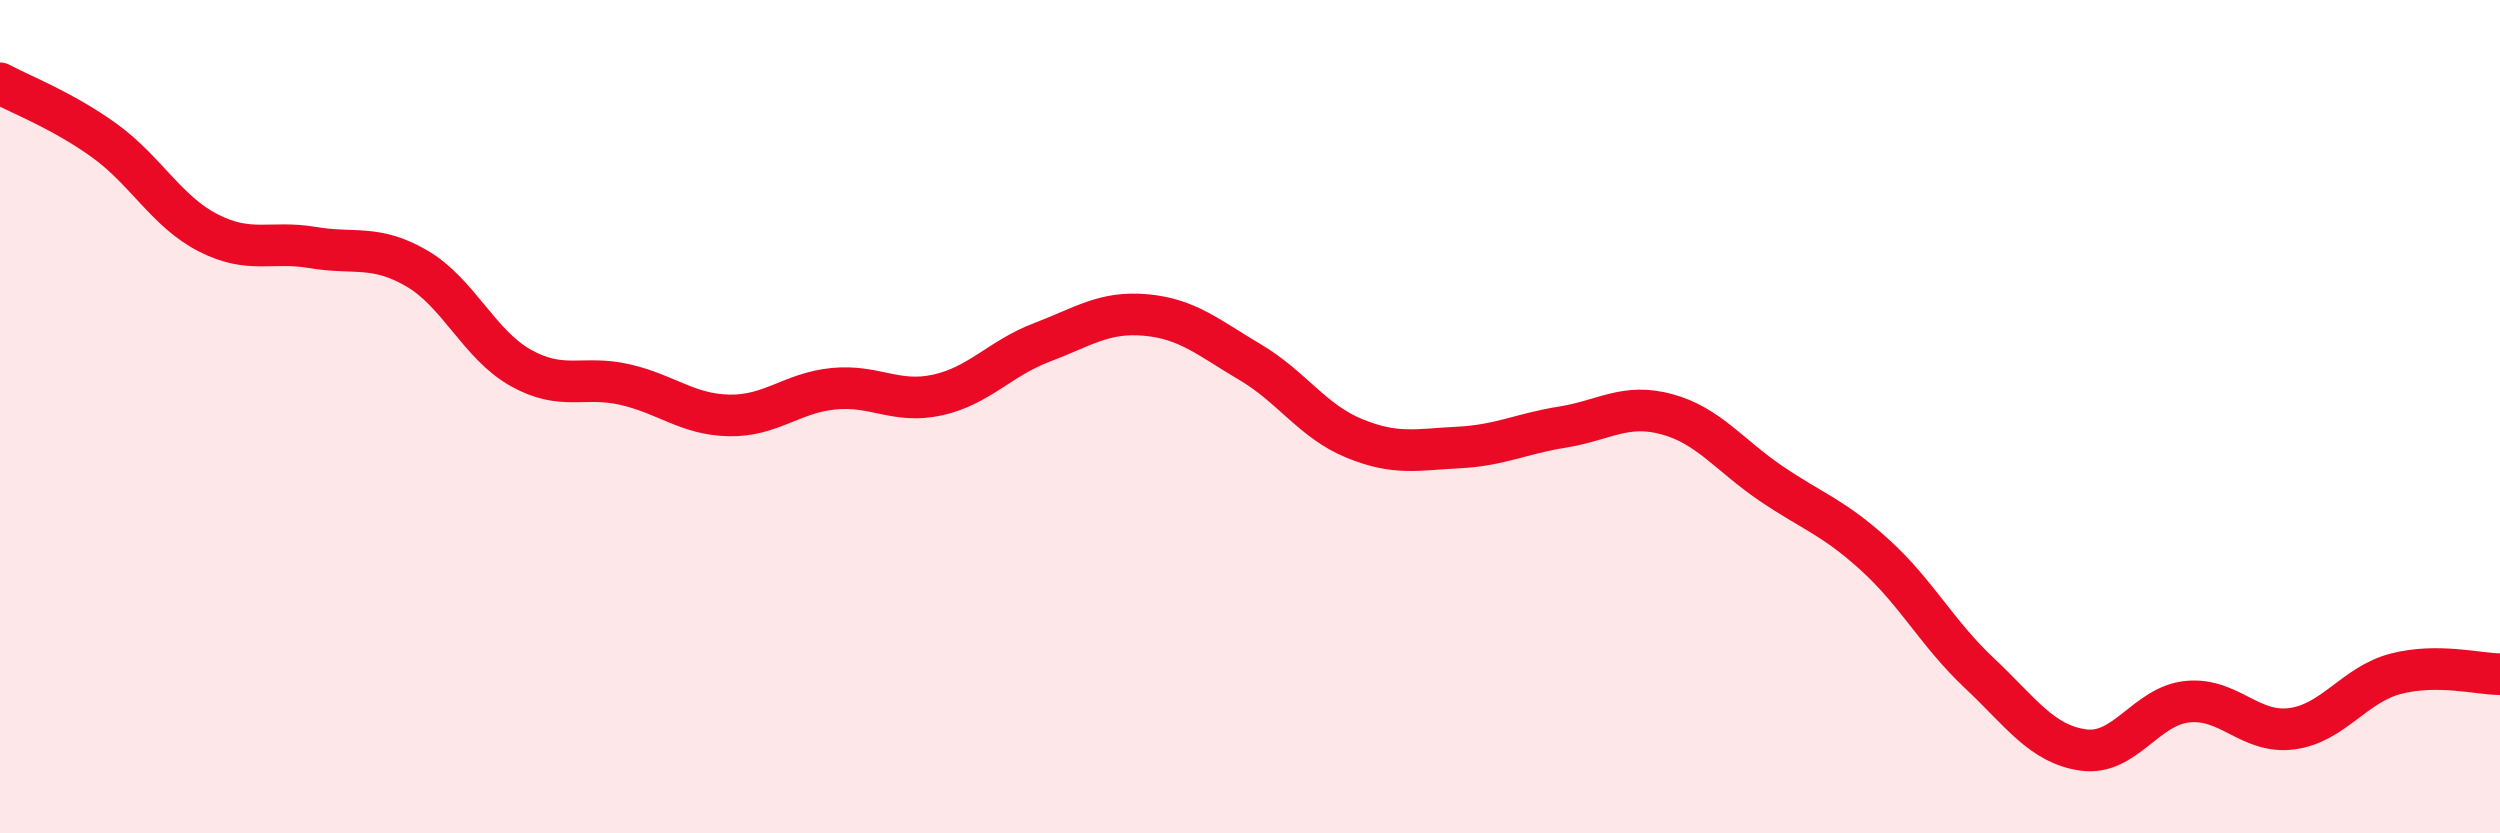
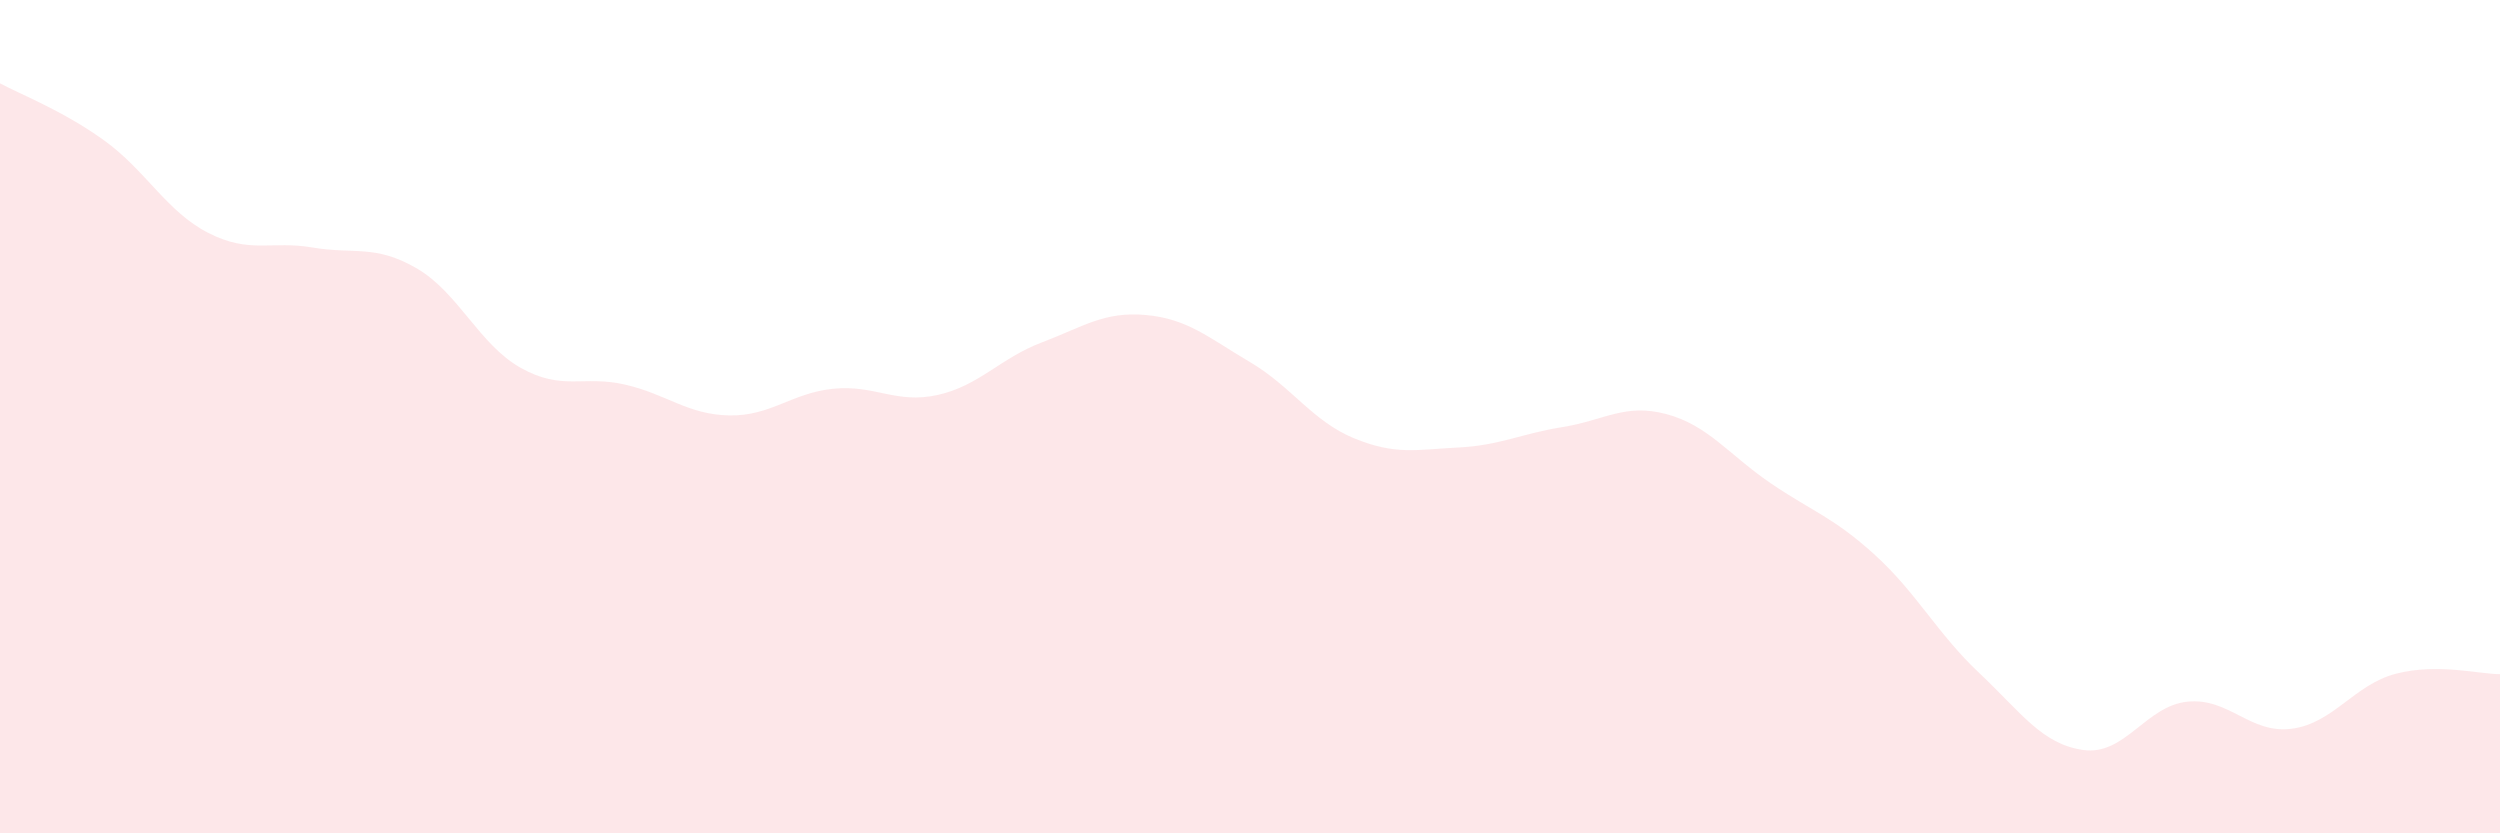
<svg xmlns="http://www.w3.org/2000/svg" width="60" height="20" viewBox="0 0 60 20">
  <path d="M 0,2 C 0.5,2.27 1.5,2.65 2.5,3.37 C 3.5,4.09 4,5.08 5,5.59 C 6,6.1 6.5,5.77 7.5,5.94 C 8.5,6.11 9,5.86 10,6.44 C 11,7.02 11.5,8.27 12.5,8.83 C 13.5,9.39 14,9 15,9.23 C 16,9.46 16.5,9.95 17.5,9.97 C 18.5,9.99 19,9.43 20,9.33 C 21,9.23 21.5,9.7 22.5,9.48 C 23.5,9.26 24,8.6 25,8.22 C 26,7.84 26.5,7.47 27.5,7.56 C 28.5,7.65 29,8.1 30,8.69 C 31,9.28 31.5,10.11 32.5,10.52 C 33.5,10.93 34,10.79 35,10.74 C 36,10.69 36.5,10.41 37.5,10.25 C 38.5,10.09 39,9.67 40,9.94 C 41,10.21 41.5,10.92 42.5,11.6 C 43.5,12.28 44,12.41 45,13.32 C 46,14.23 46.5,15.21 47.5,16.15 C 48.5,17.09 49,17.86 50,18 C 51,18.14 51.5,16.94 52.5,16.84 C 53.5,16.74 54,17.62 55,17.49 C 56,17.36 56.5,16.43 57.5,16.17 C 58.5,15.91 59.5,16.18 60,16.18L60 20L0 20Z" fill="#EB0A25" opacity="0.1" stroke-linecap="round" stroke-linejoin="round" />
-   <path d="M 0,2 C 0.5,2.27 1.5,2.65 2.5,3.37 C 3.5,4.09 4,5.08 5,5.59 C 6,6.1 6.5,5.77 7.5,5.94 C 8.5,6.11 9,5.86 10,6.44 C 11,7.02 11.5,8.27 12.5,8.83 C 13.5,9.39 14,9 15,9.23 C 16,9.46 16.5,9.95 17.5,9.97 C 18.5,9.99 19,9.43 20,9.33 C 21,9.23 21.5,9.7 22.5,9.48 C 23.5,9.26 24,8.6 25,8.22 C 26,7.84 26.5,7.47 27.5,7.56 C 28.5,7.65 29,8.1 30,8.69 C 31,9.28 31.5,10.11 32.5,10.52 C 33.5,10.93 34,10.79 35,10.74 C 36,10.69 36.5,10.41 37.5,10.25 C 38.5,10.09 39,9.67 40,9.94 C 41,10.21 41.5,10.92 42.5,11.6 C 43.5,12.28 44,12.41 45,13.32 C 46,14.23 46.5,15.21 47.5,16.15 C 48.5,17.09 49,17.86 50,18 C 51,18.14 51.5,16.94 52.5,16.84 C 53.5,16.74 54,17.62 55,17.49 C 56,17.36 56.5,16.43 57.5,16.17 C 58.5,15.91 59.5,16.18 60,16.18" stroke="#EB0A25" stroke-width="1" fill="none" stroke-linecap="round" stroke-linejoin="round" />
</svg>